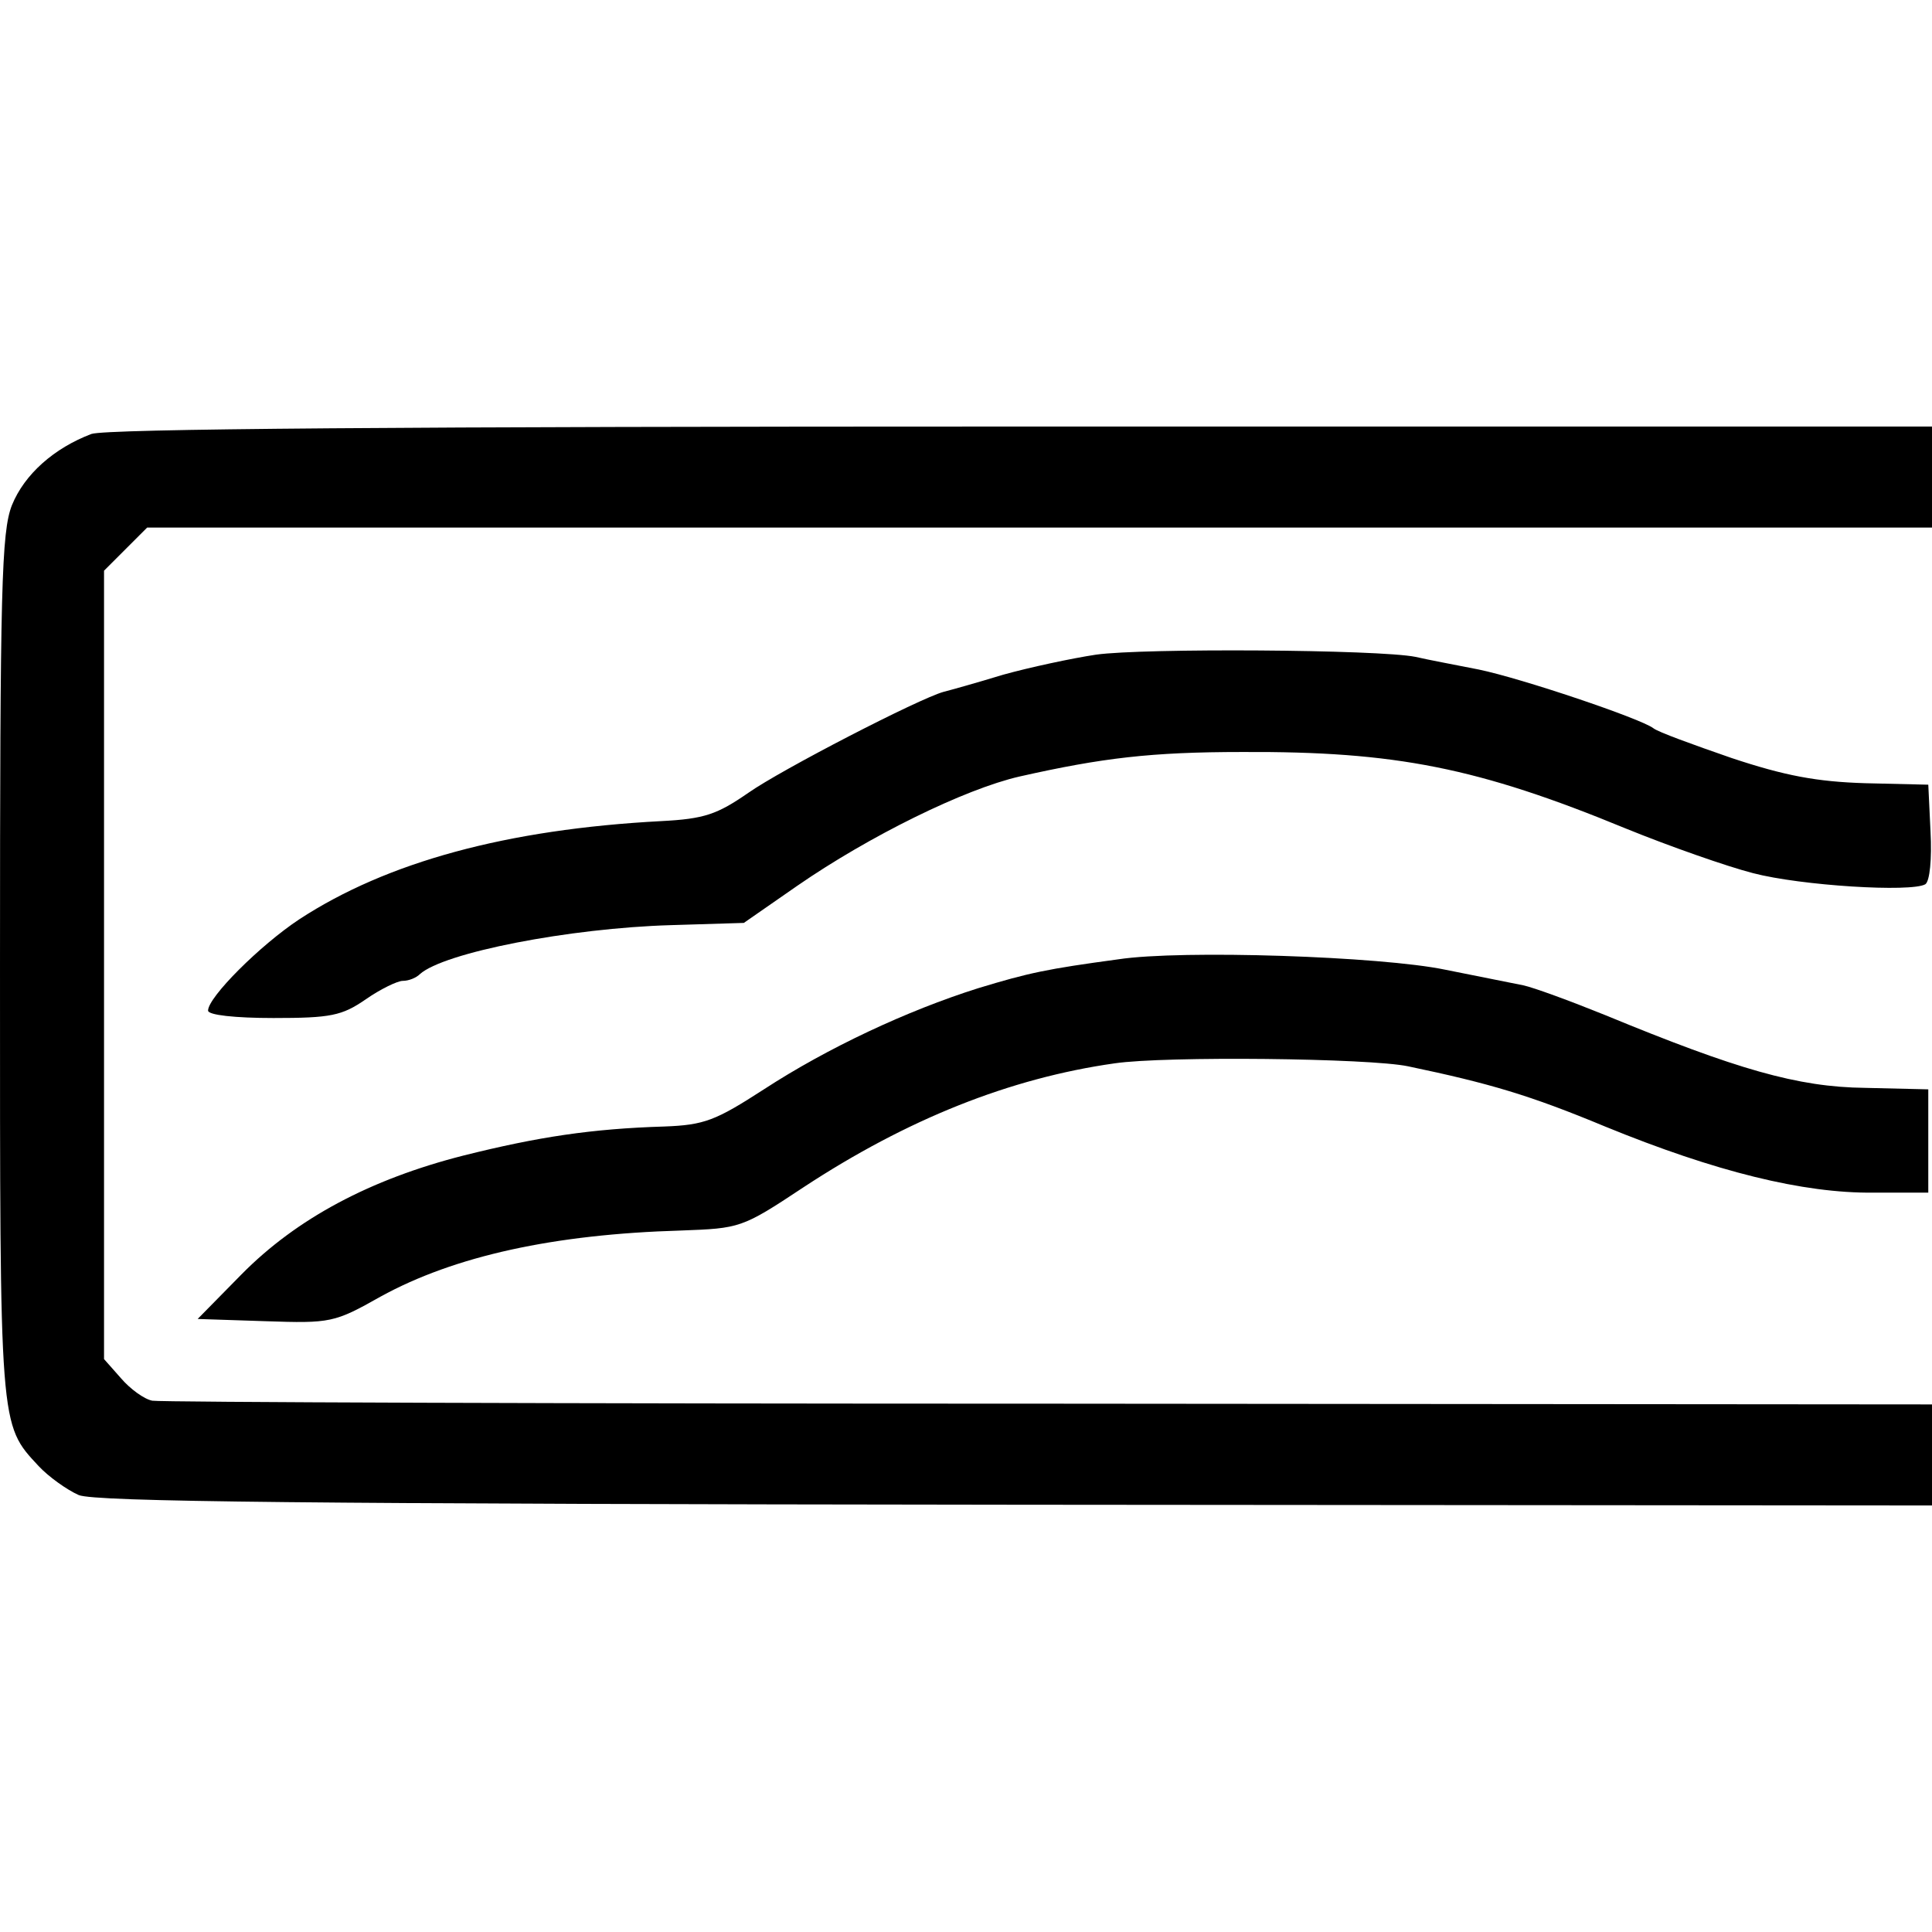
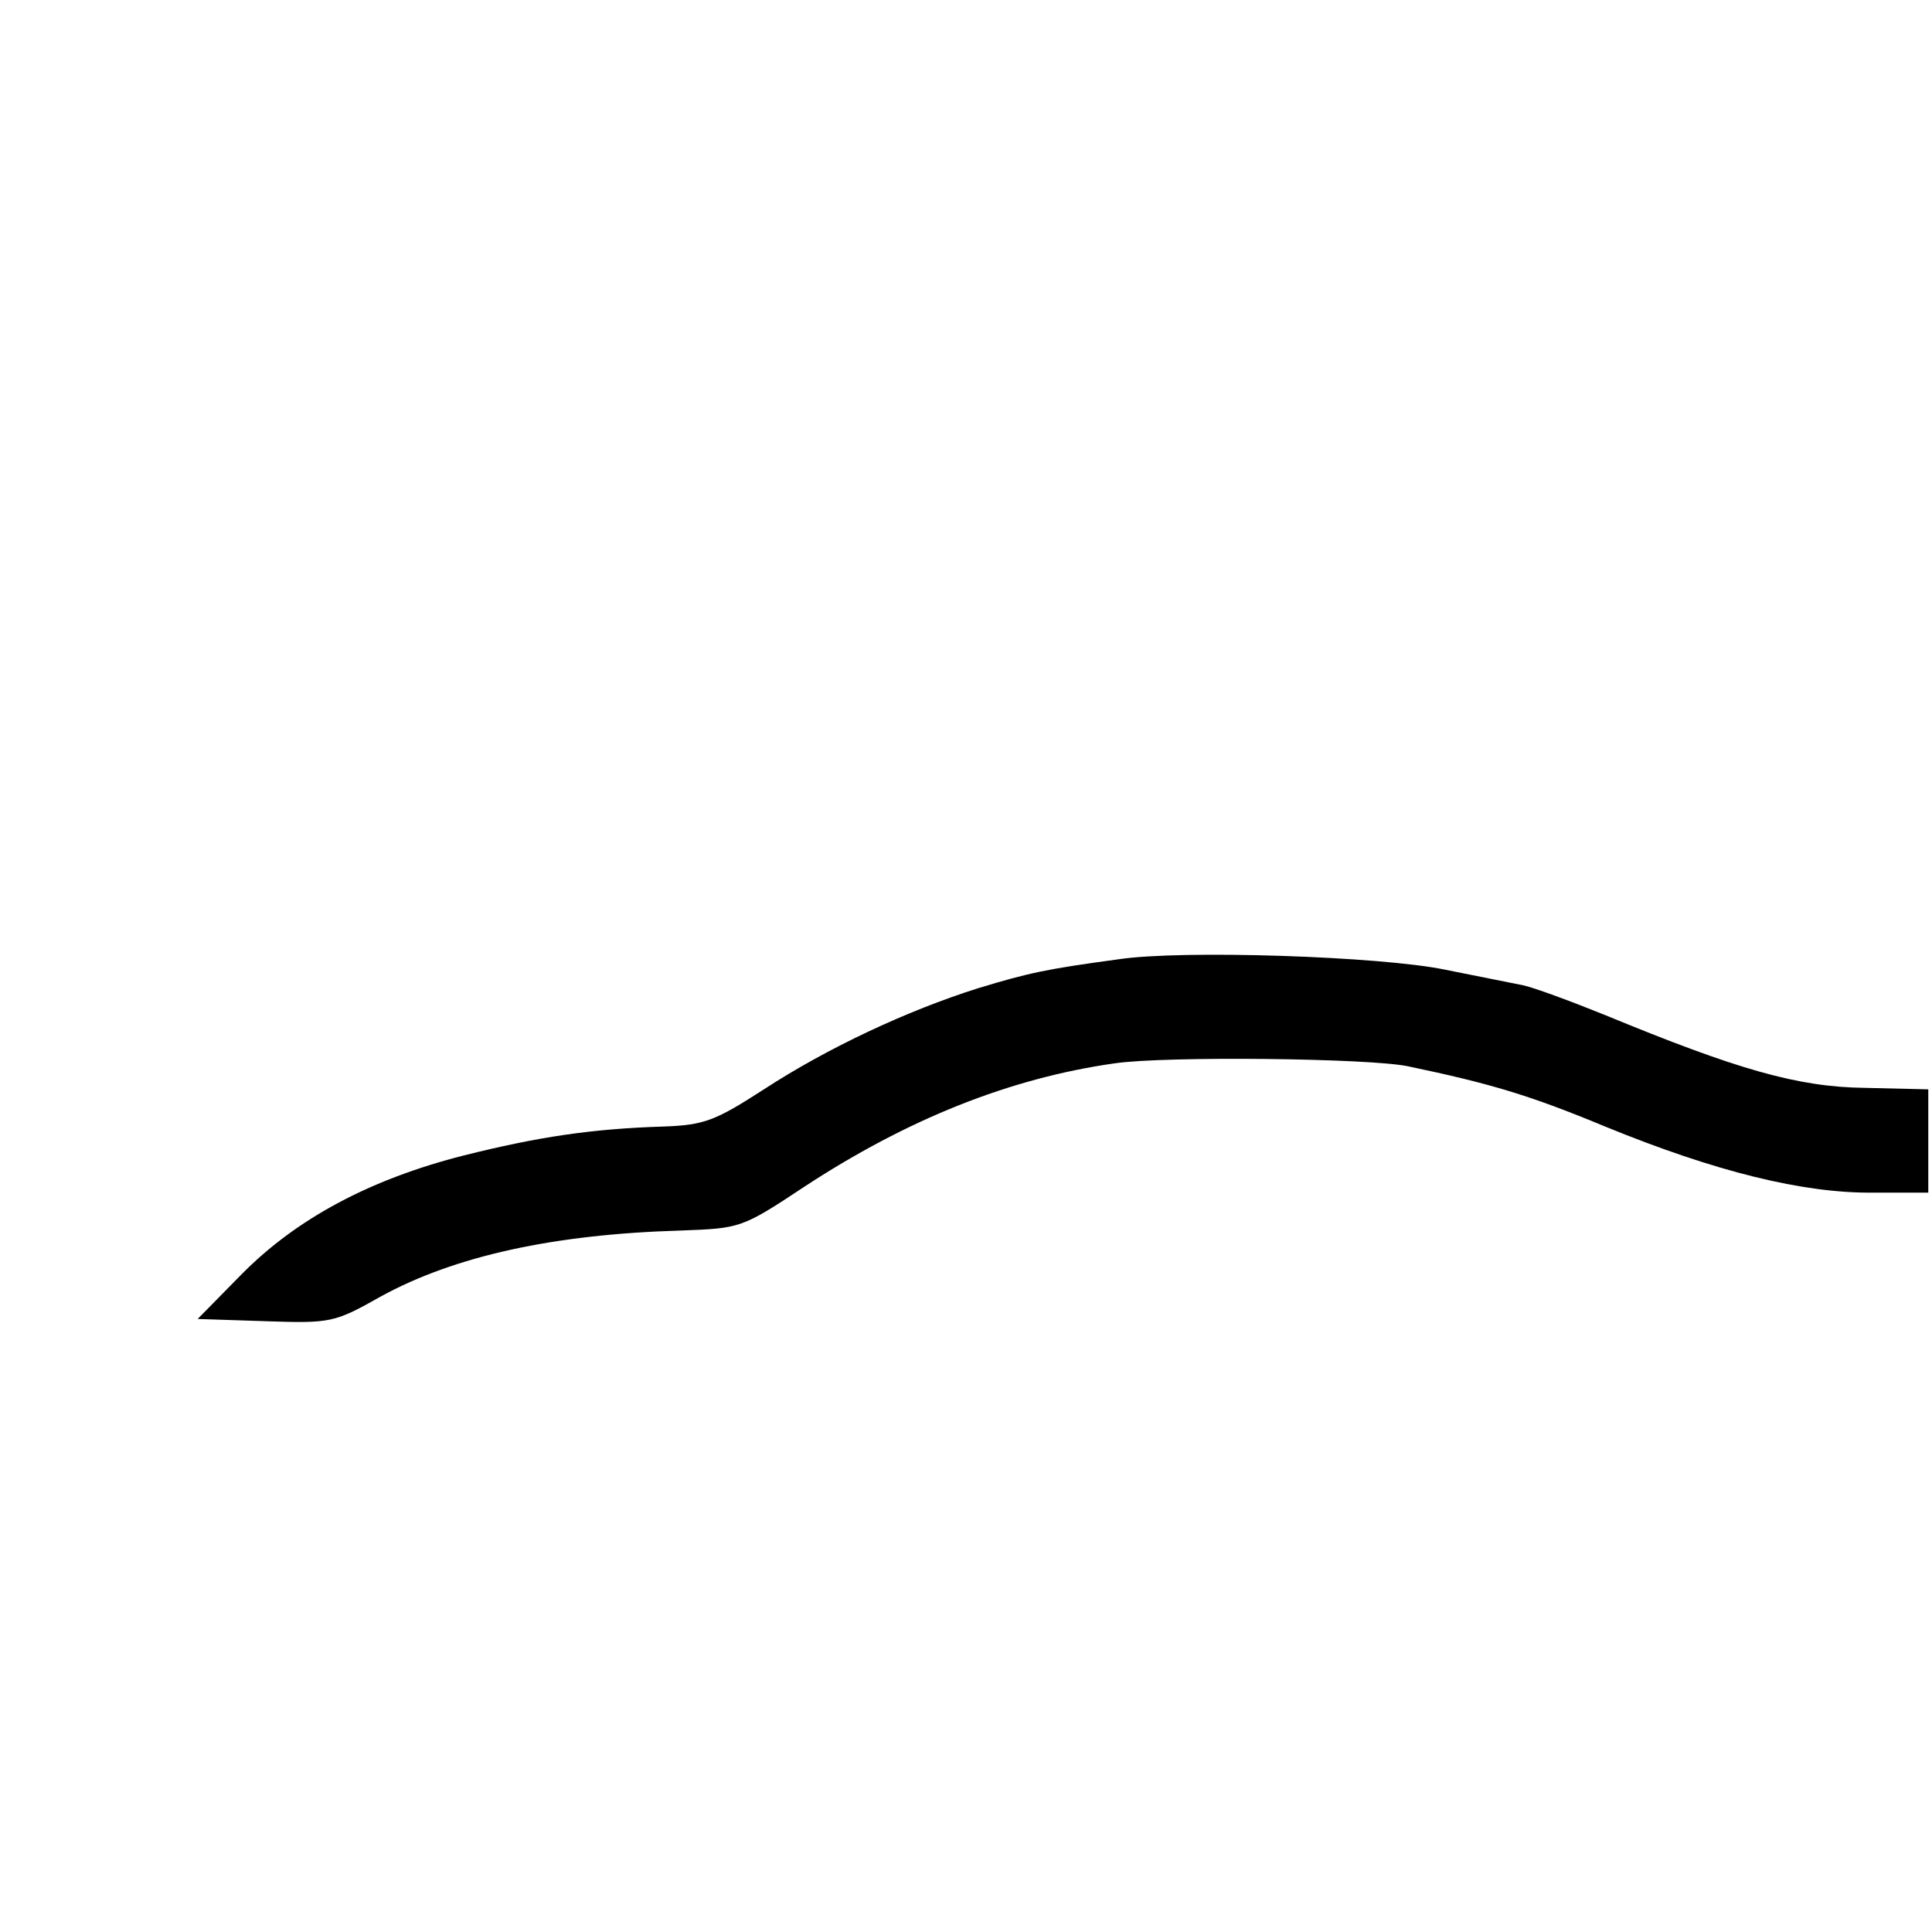
<svg xmlns="http://www.w3.org/2000/svg" version="1.0" width="260pt" height="260pt" viewBox="0 0 260 260" preserveAspectRatio="xMidYMid meet">
  <g transform="translate(0,260) scale(0.1,-0.1)" fill="#000000" stroke="none">
-     <path d="M123 2016 c-50 -19 -90 -54 -107 -96 -14 -36 -16 -110 -16 -621 0 -623 -1 -615 52 -672 13 -14 38 -32 54 -39 22 -9 305 -12 1261 -13 l1233 -1 0 68 0 68 -1187 1 c-654 0 -1197 2 -1208 4 -11 2 -30 16 -42 30 l-23 26 0 530 0 531 29 29 29 29 1201 0 1201 0 0 68 0 68 -1224 0 c-831 0 -1233 -3 -1253 -10z" />
-     <path d="M1475 1719 c-33 -5 -89 -17 -125 -27 -36 -11 -72 -21 -80 -23 -33 -9 -219 -105 -263 -136 -42 -29 -59 -35 -117 -38 -208 -11 -369 -55 -487 -132 -53 -35 -123 -105 -123 -123 0 -6 36 -10 88 -10 77 0 92 3 124 25 20 14 43 25 50 25 8 0 18 4 23 9 32 29 201 62 338 66 l98 3 72 50 c97 67 225 130 299 147 111 25 177 33 300 33 206 1 317 -21 516 -103 59 -24 136 -51 171 -60 65 -17 213 -26 232 -15 6 4 9 34 7 71 l-3 63 -85 2 c-65 2 -108 10 -180 34 -52 18 -99 35 -105 40 -17 13 -177 67 -235 79 -30 6 -68 13 -85 17 -50 10 -366 12 -430 3z" />
    <path d="M1505 1309 c-96 -13 -120 -18 -189 -39 -95 -30 -202 -80 -288 -136 -65 -42 -80 -48 -134 -50 -98 -3 -170 -14 -270 -39 -126 -32 -225 -85 -299 -160 l-59 -60 91 -3 c88 -3 93 -2 155 33 100 55 234 84 404 89 80 3 82 3 165 58 140 92 278 147 419 167 68 10 343 7 395 -4 110 -23 164 -39 265 -81 149 -61 267 -90 361 -89 l74 0 0 70 0 69 -85 2 c-91 1 -173 25 -350 98 -47 19 -96 37 -110 40 -14 3 -61 12 -105 21 -86 18 -355 27 -440 14z" />
  </g>
</svg>